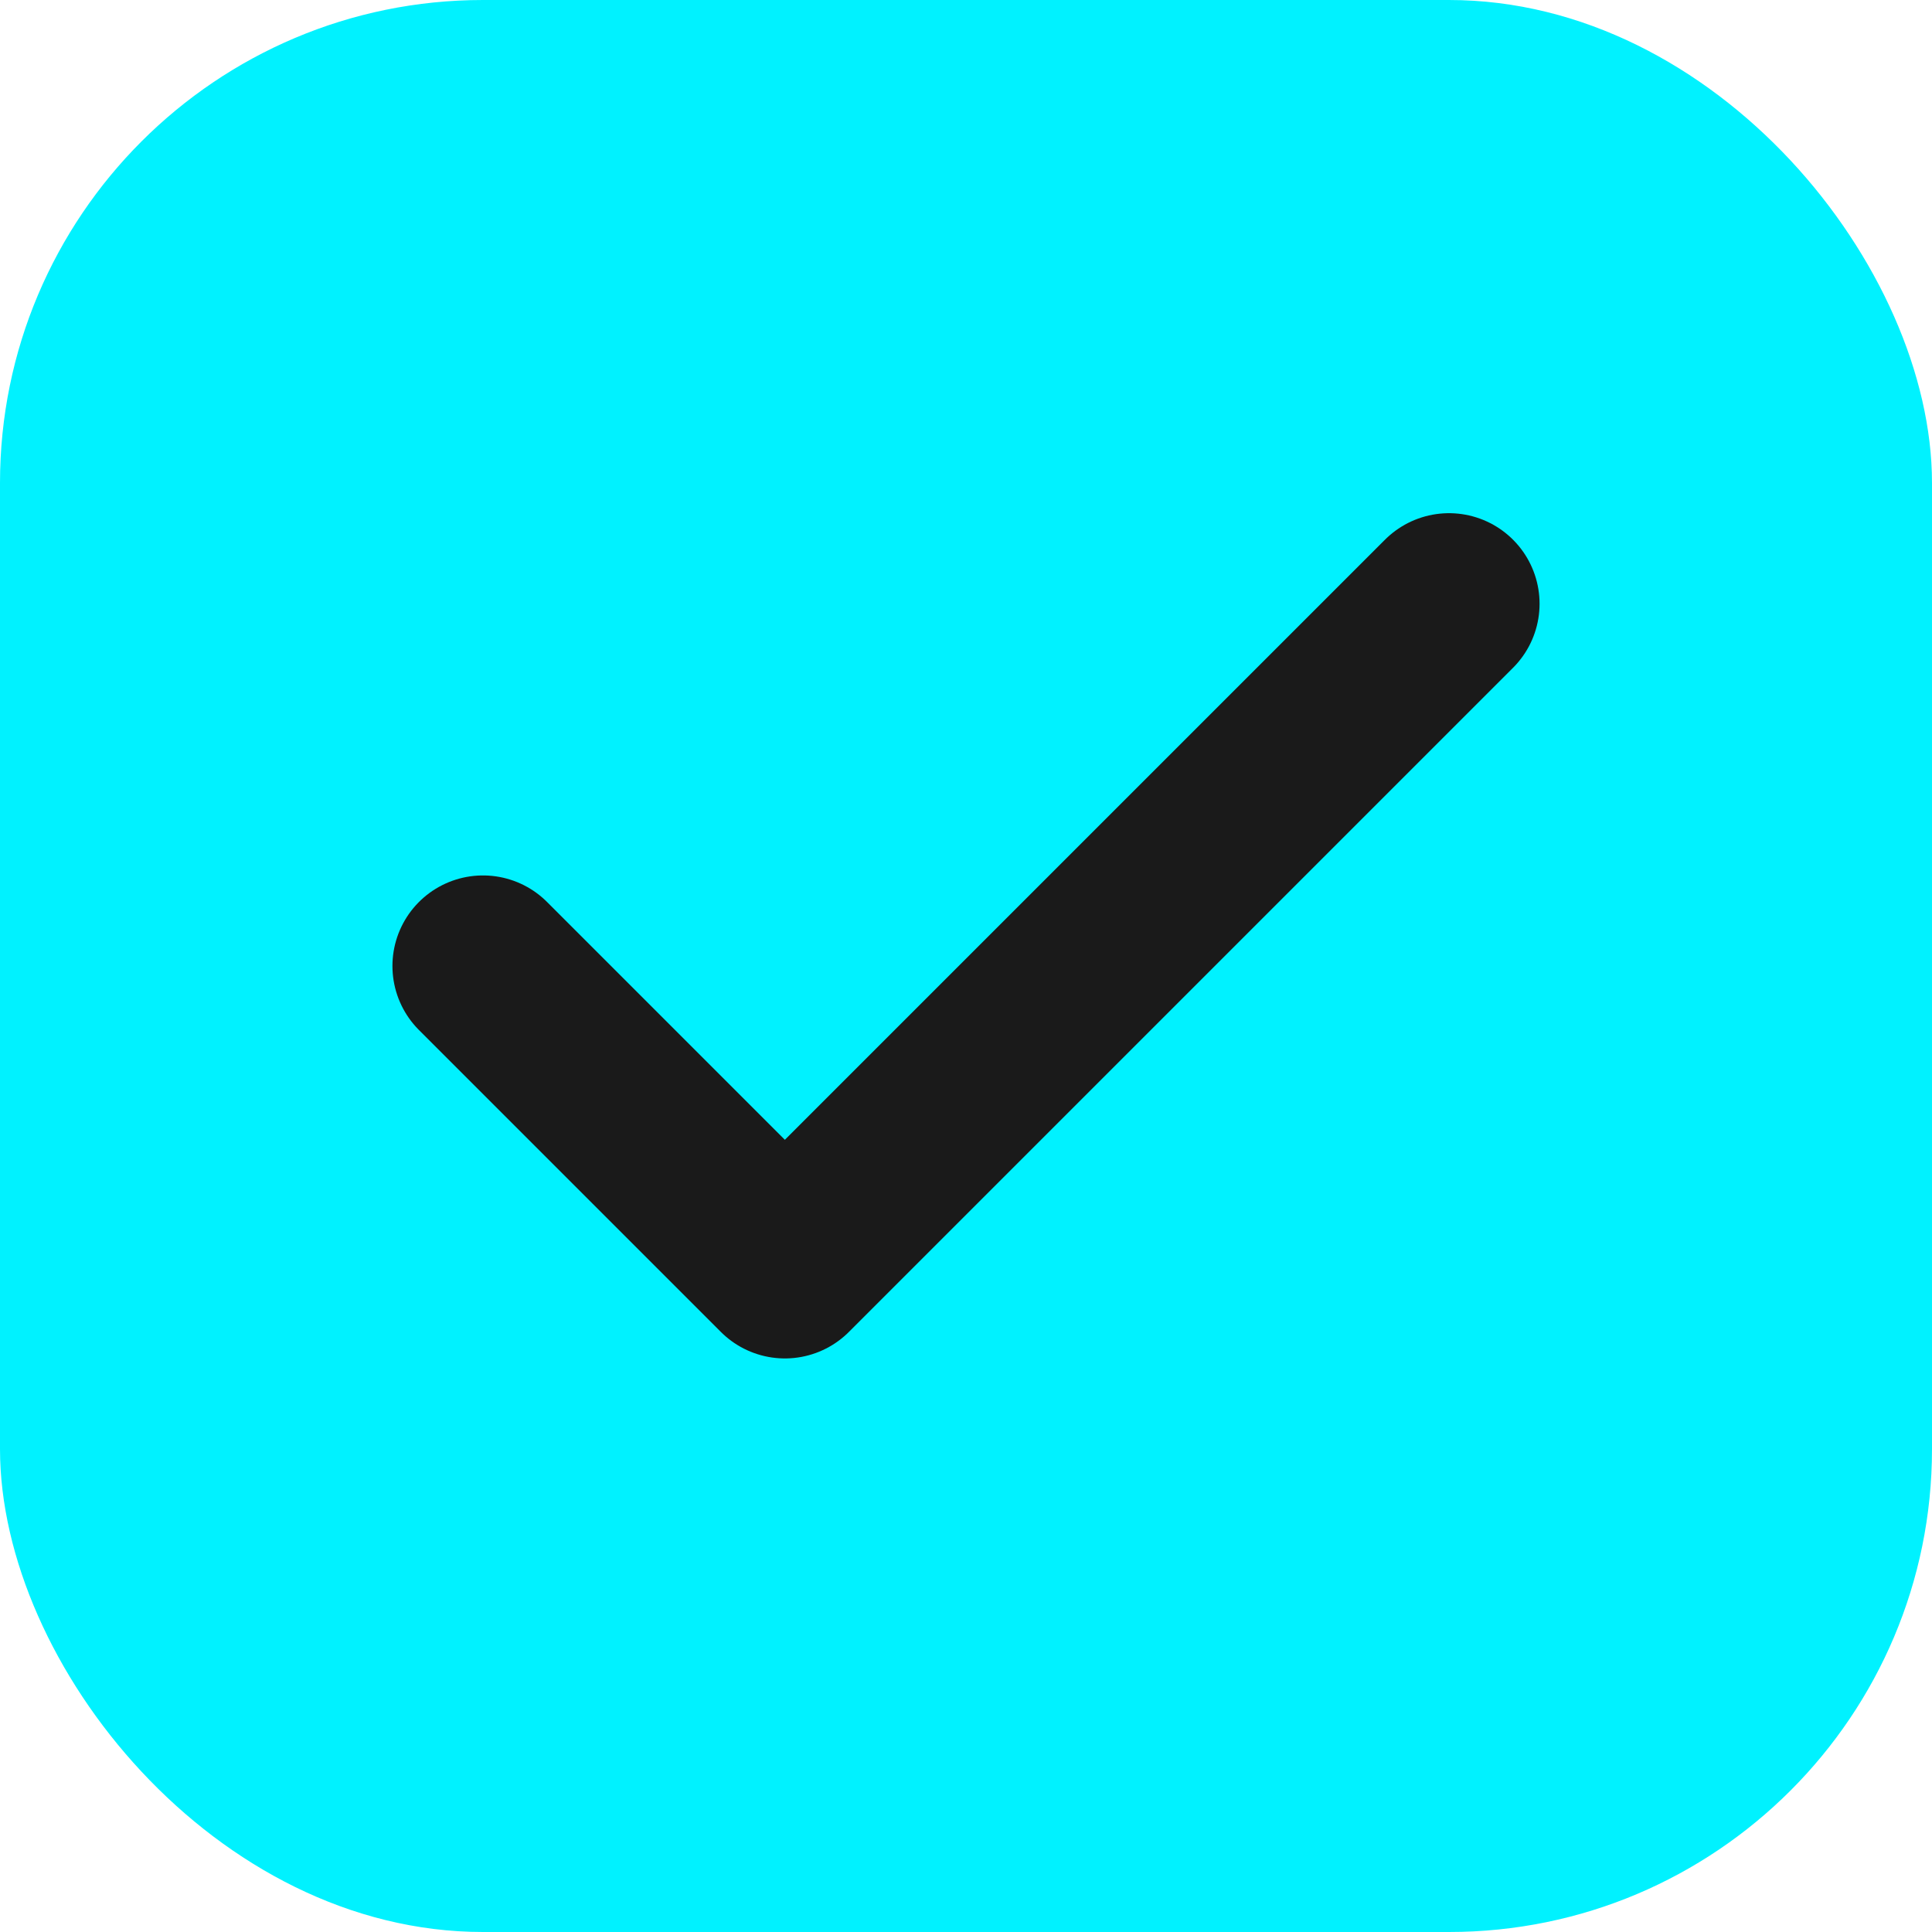
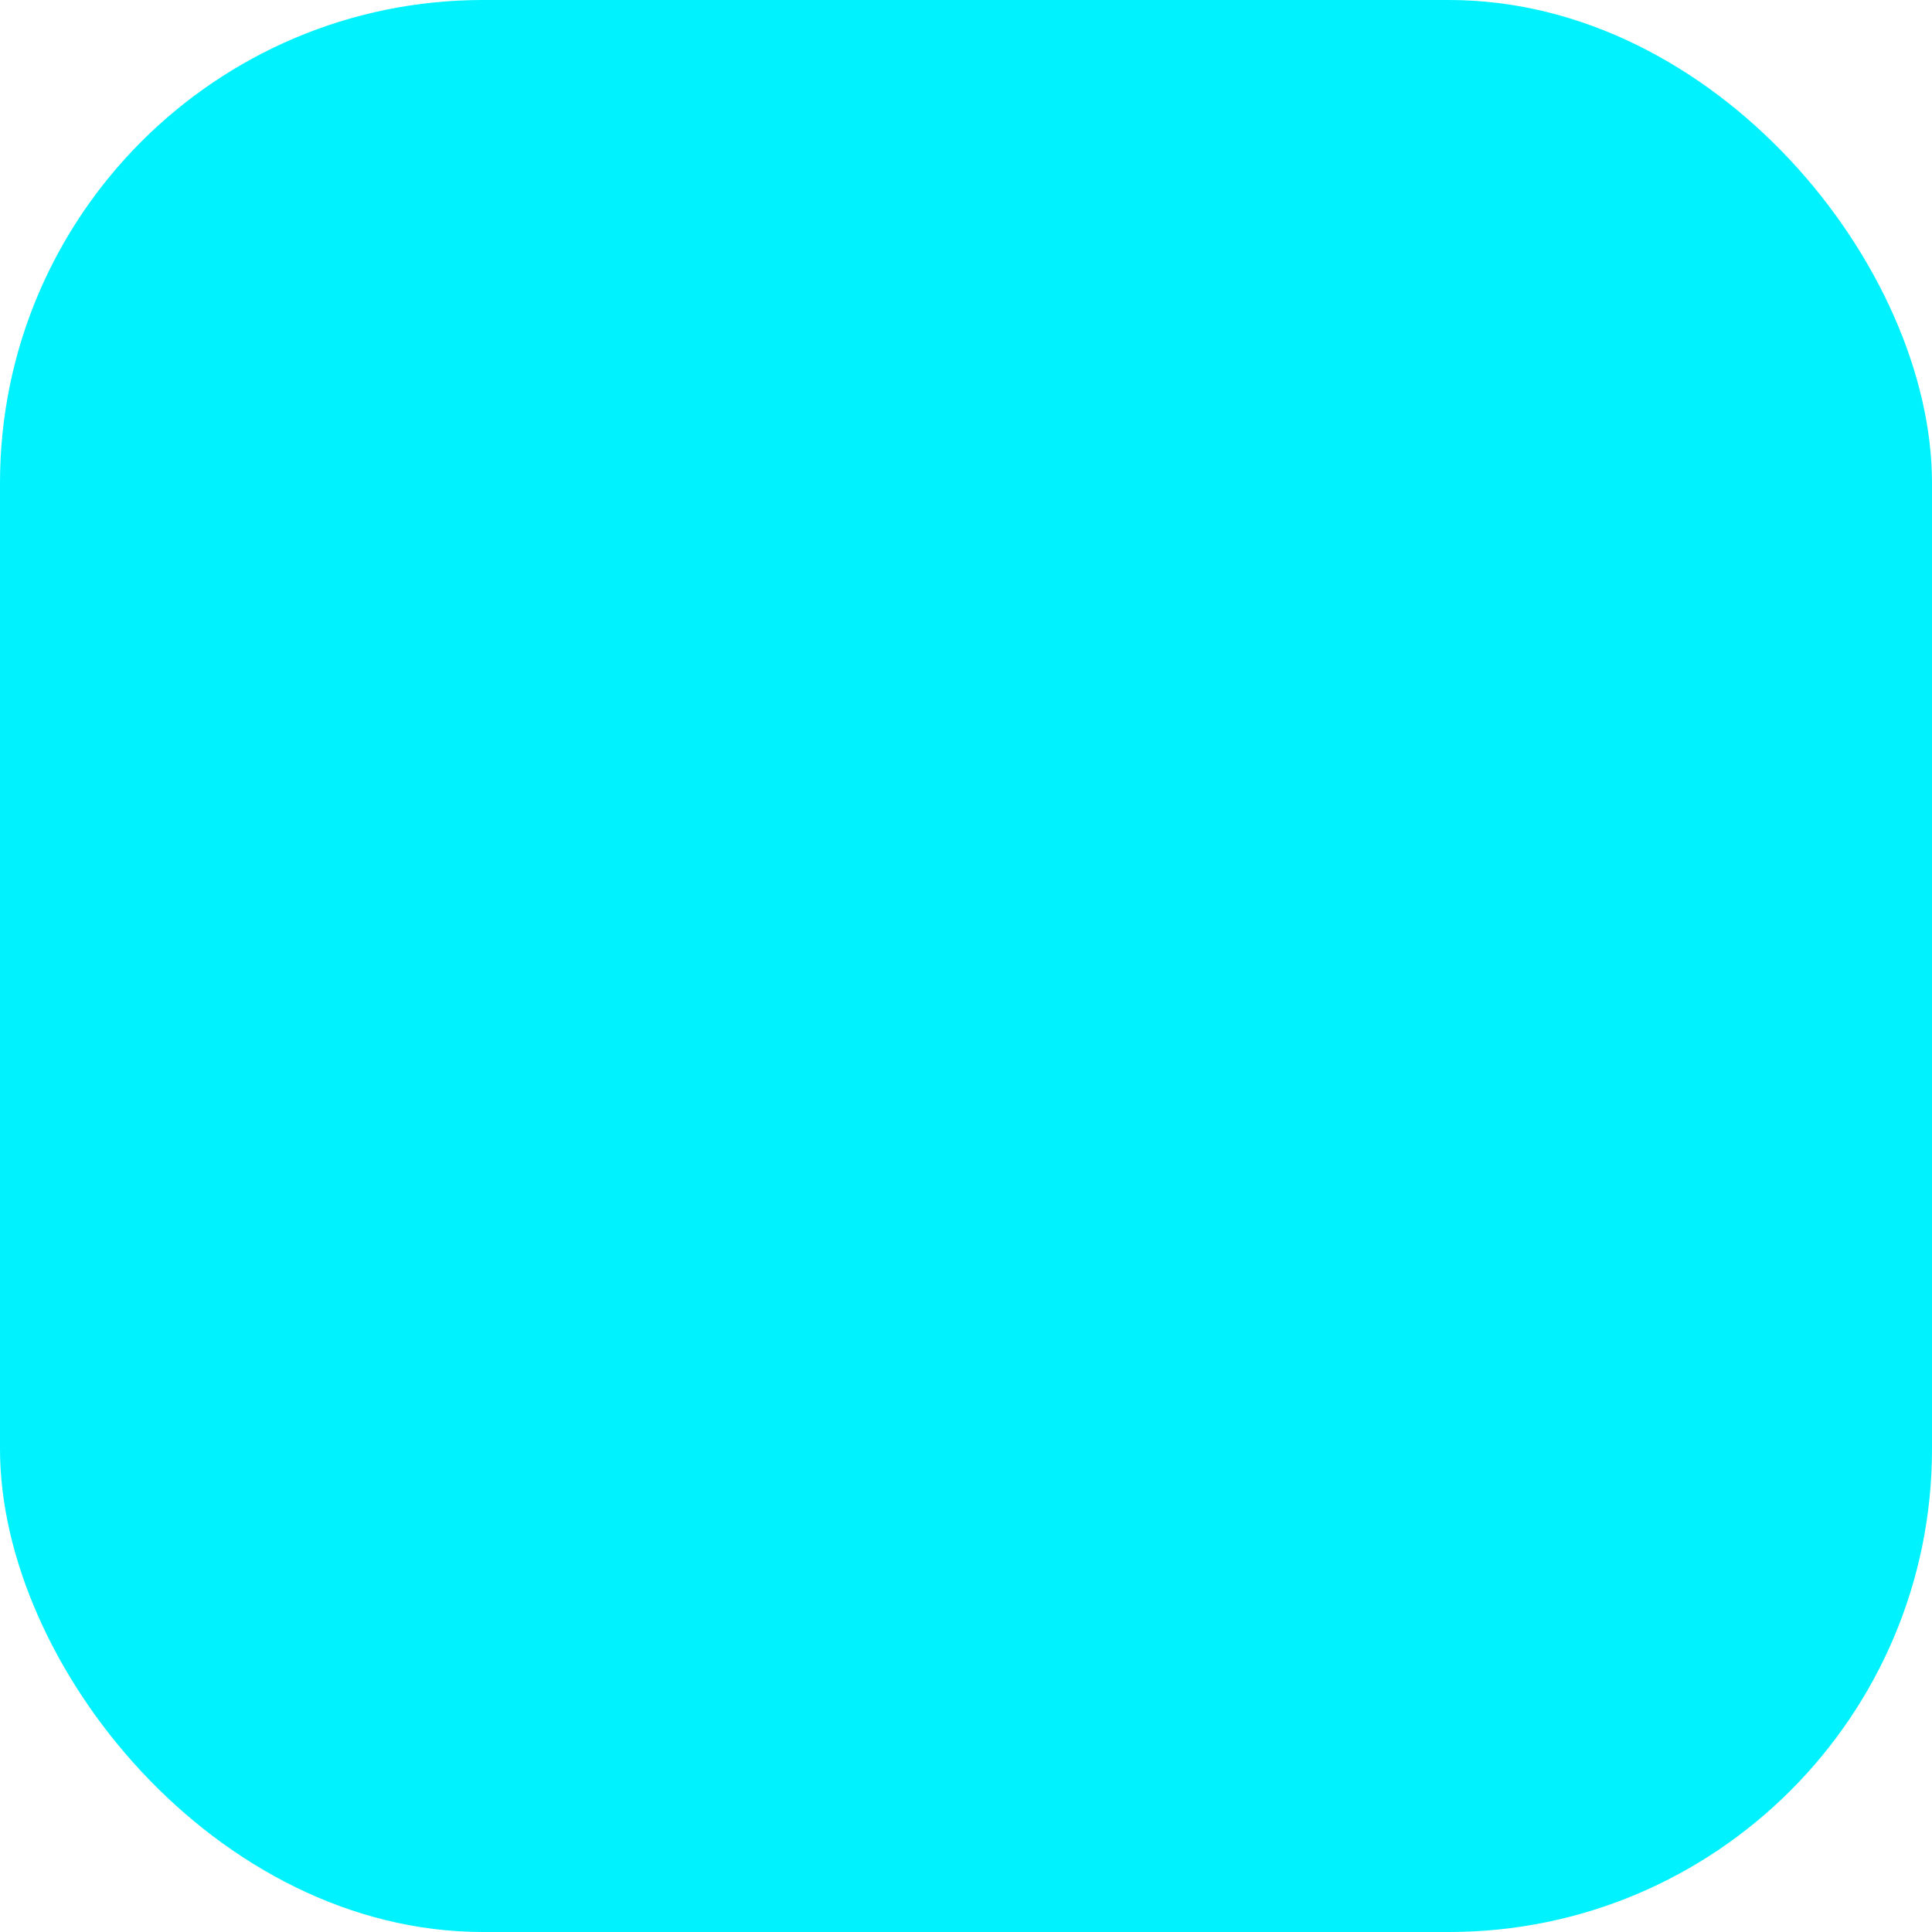
<svg xmlns="http://www.w3.org/2000/svg" width="32" height="32" viewBox="0 0 32 32" fill="none">
  <rect width="32" height="32" rx="8" fill="#00f2ff" />
-   <path d="M8 16L13 21L24 10" stroke="#1a1a1a" stroke-width="3" stroke-linecap="round" stroke-linejoin="round" />
</svg>